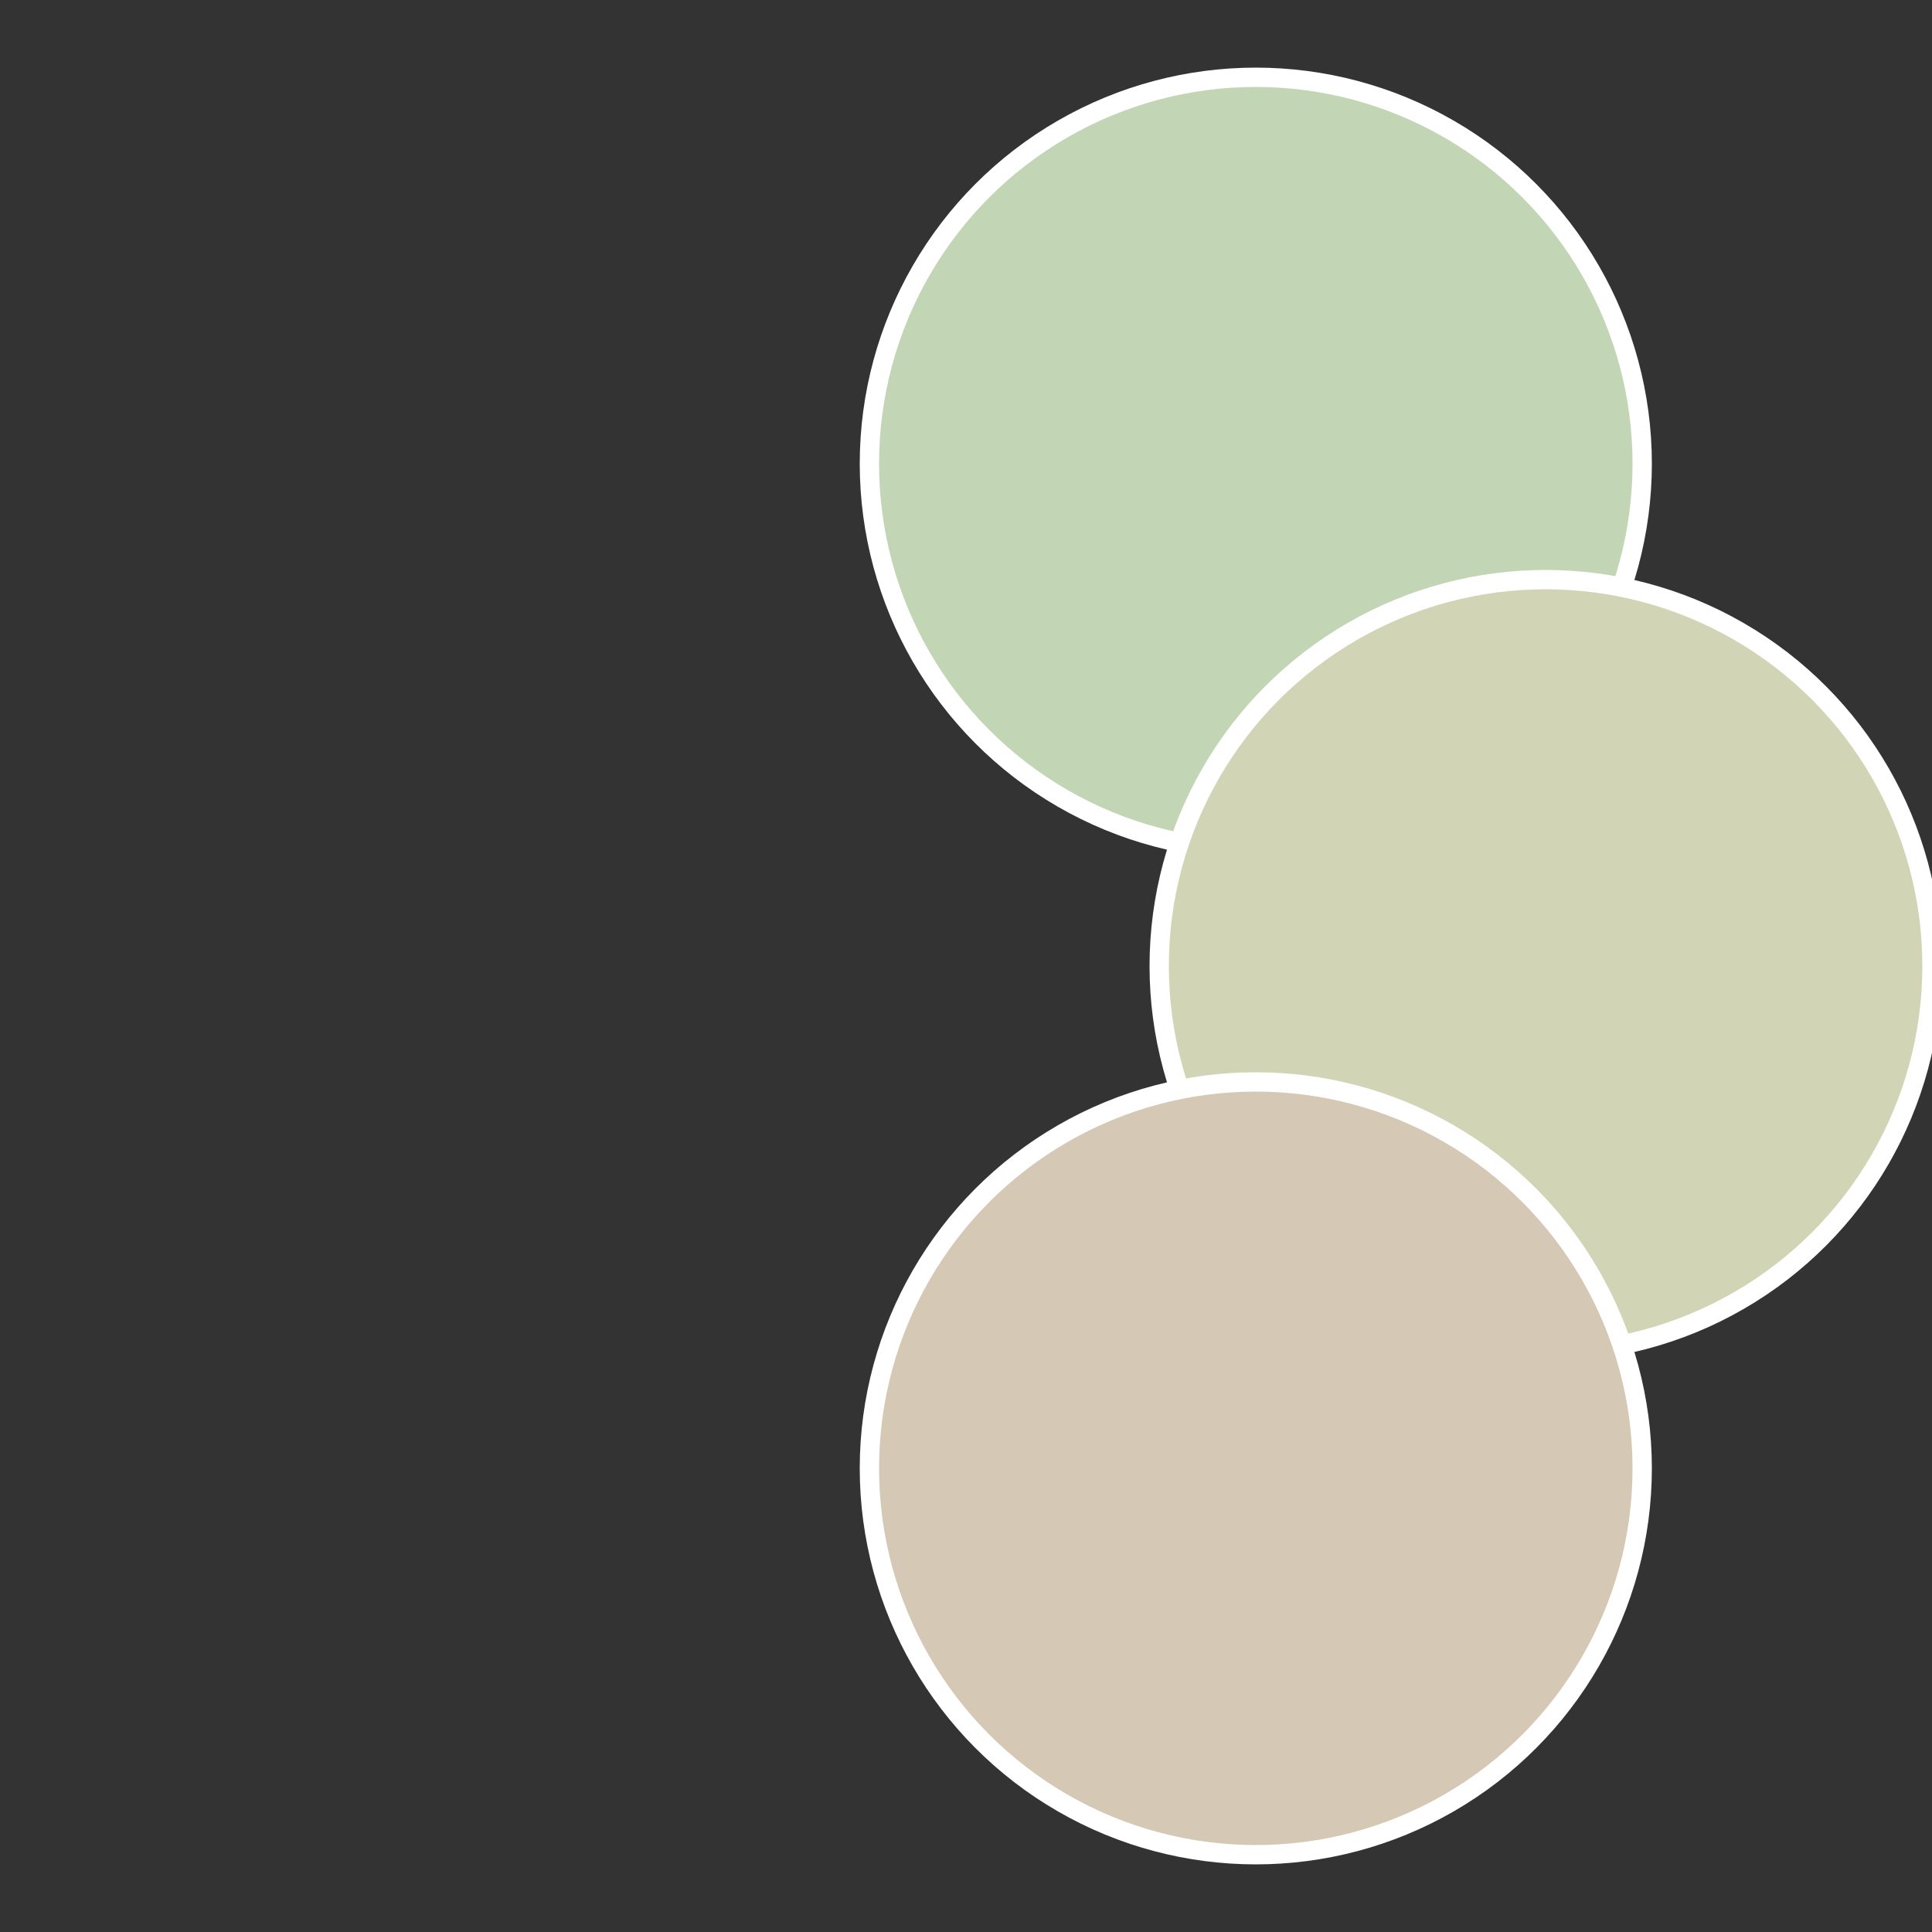
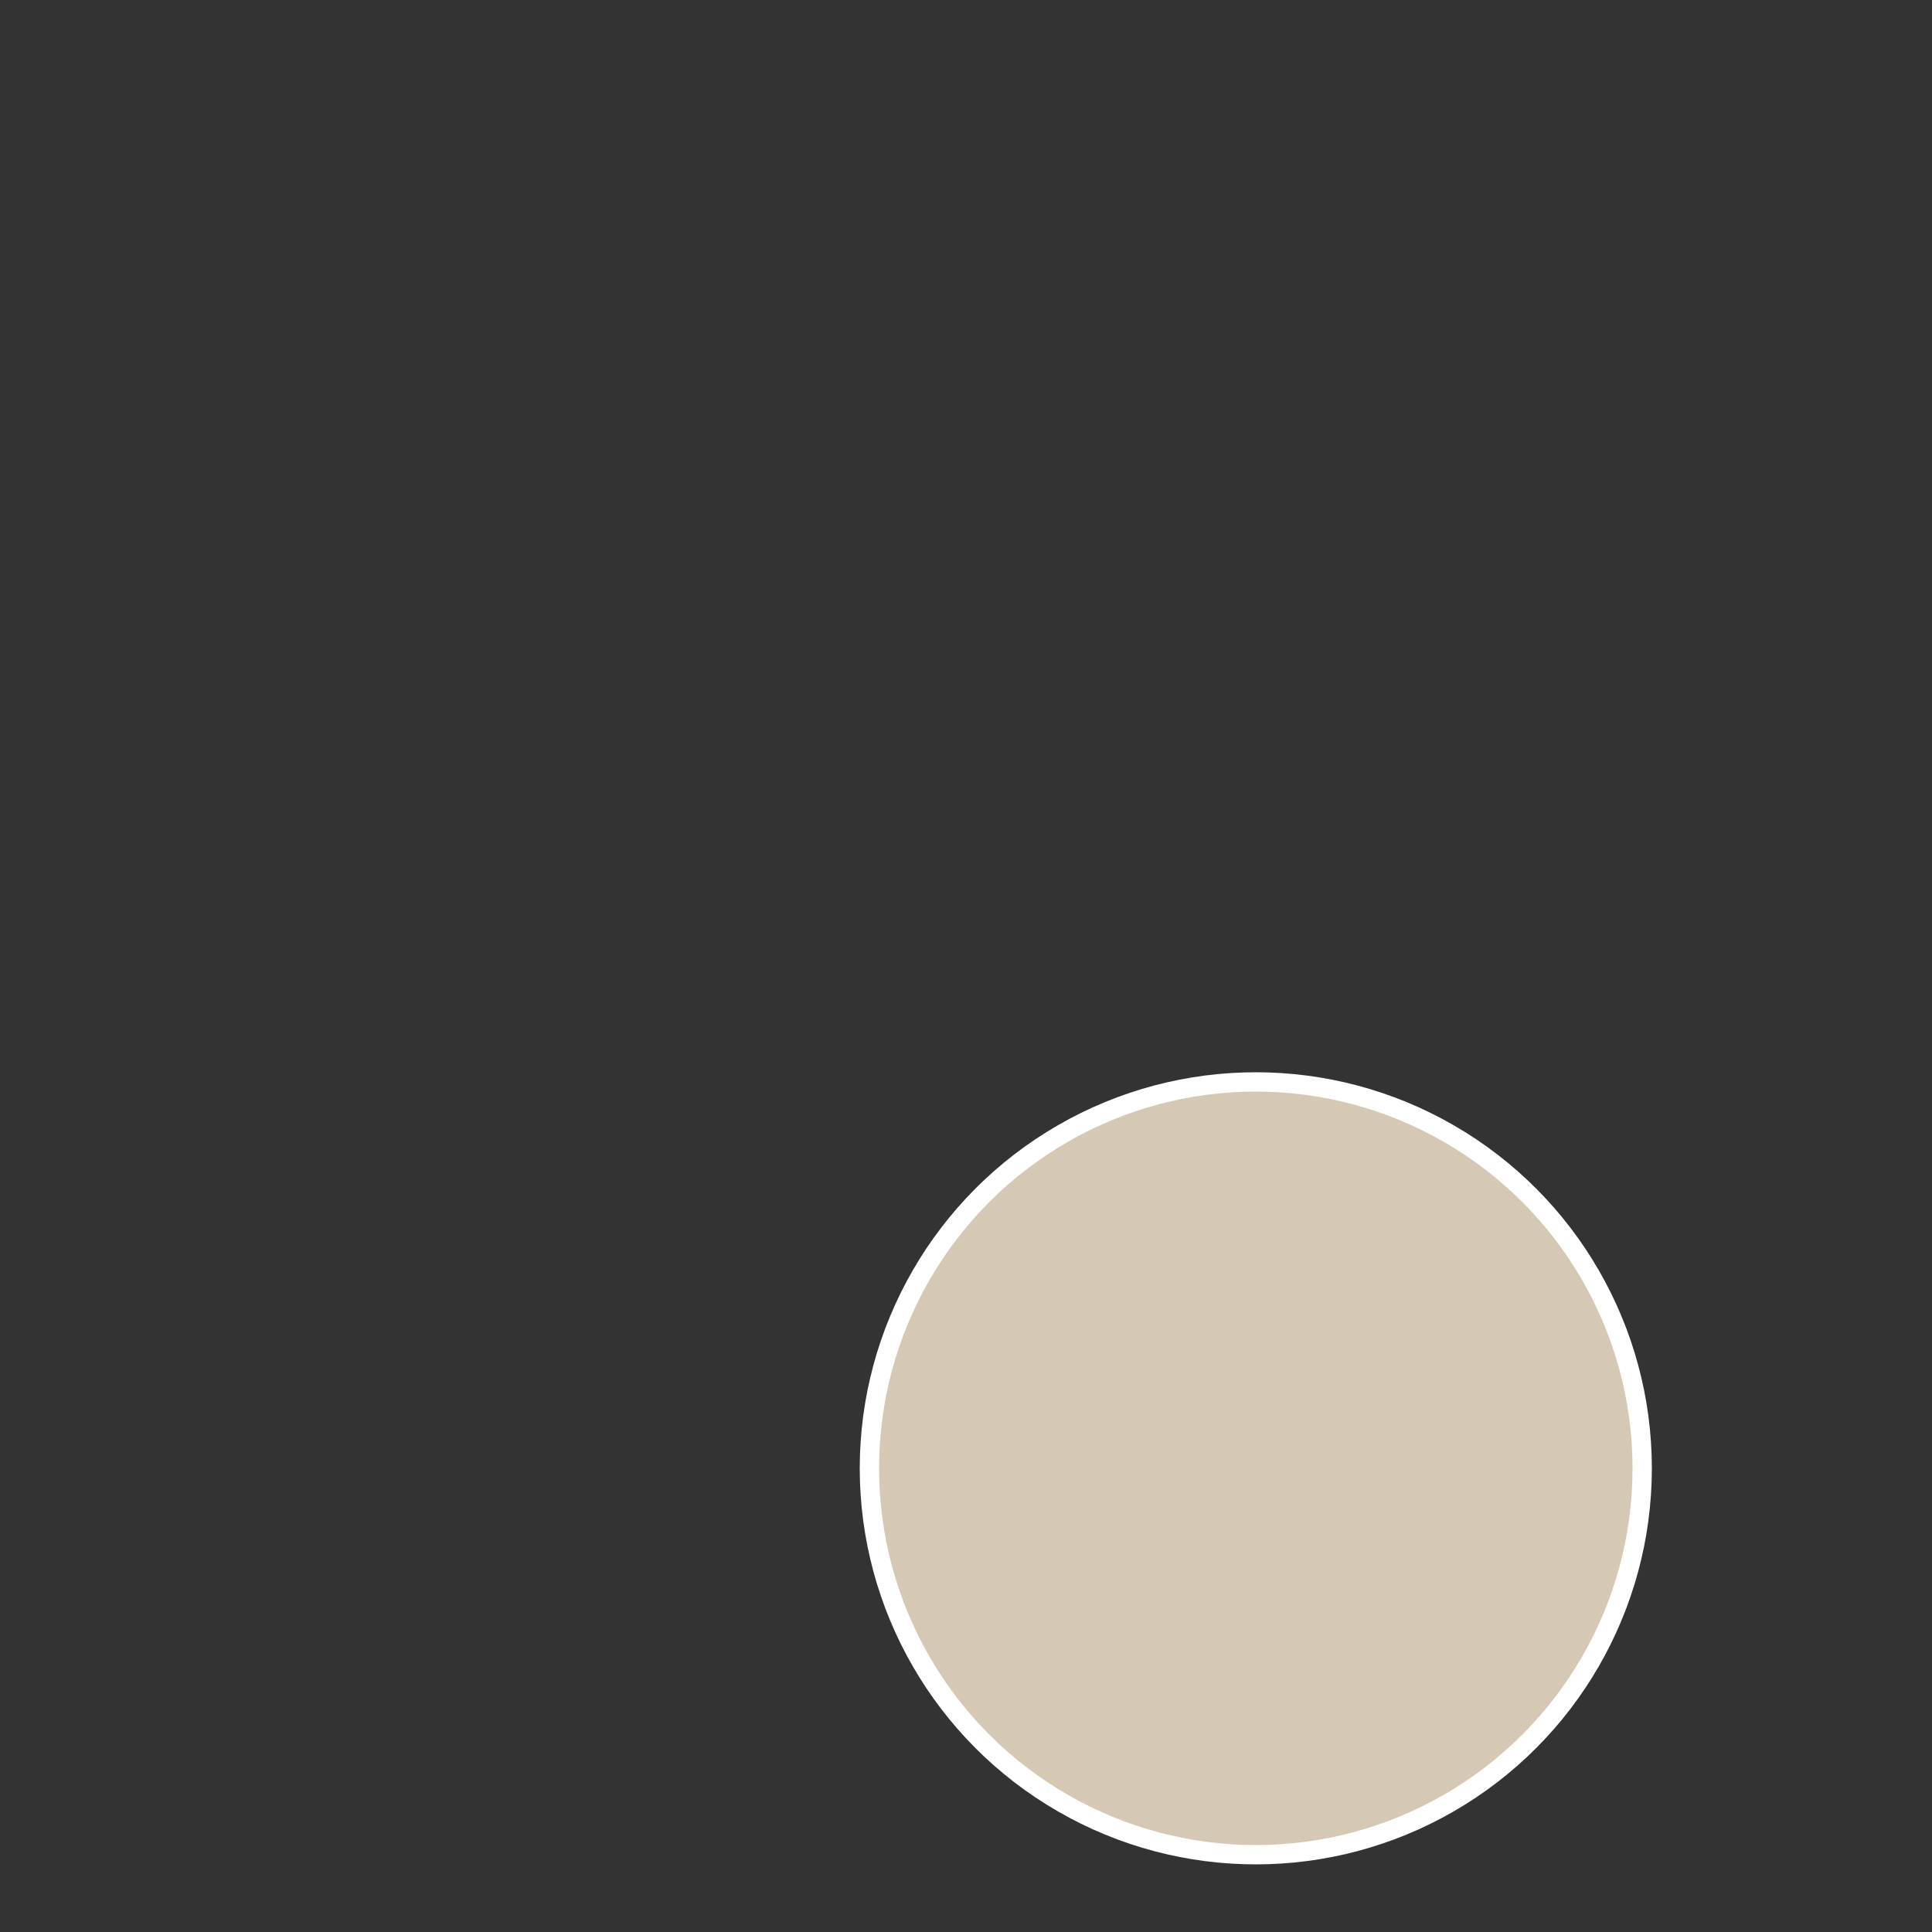
<svg xmlns="http://www.w3.org/2000/svg" width="500" height="500" viewBox="-1 -1 2 2">
  <rect x="-1" y="-1" width="2" height="2" fill="#333333" stroke="none" />
-   <circle cx="0.3" cy="-0.52" r="0.4" fill="#c2d5b5" stroke="#fff" stroke-width="1%" />
-   <circle cx="0.6" cy="0" r="0.4" fill="#d2d5b5" stroke="#fff" stroke-width="1%" />
  <circle cx="0.3" cy="0.52" r="0.4" fill="#d5c8b5" stroke="#fff" stroke-width="1%" />
</svg>